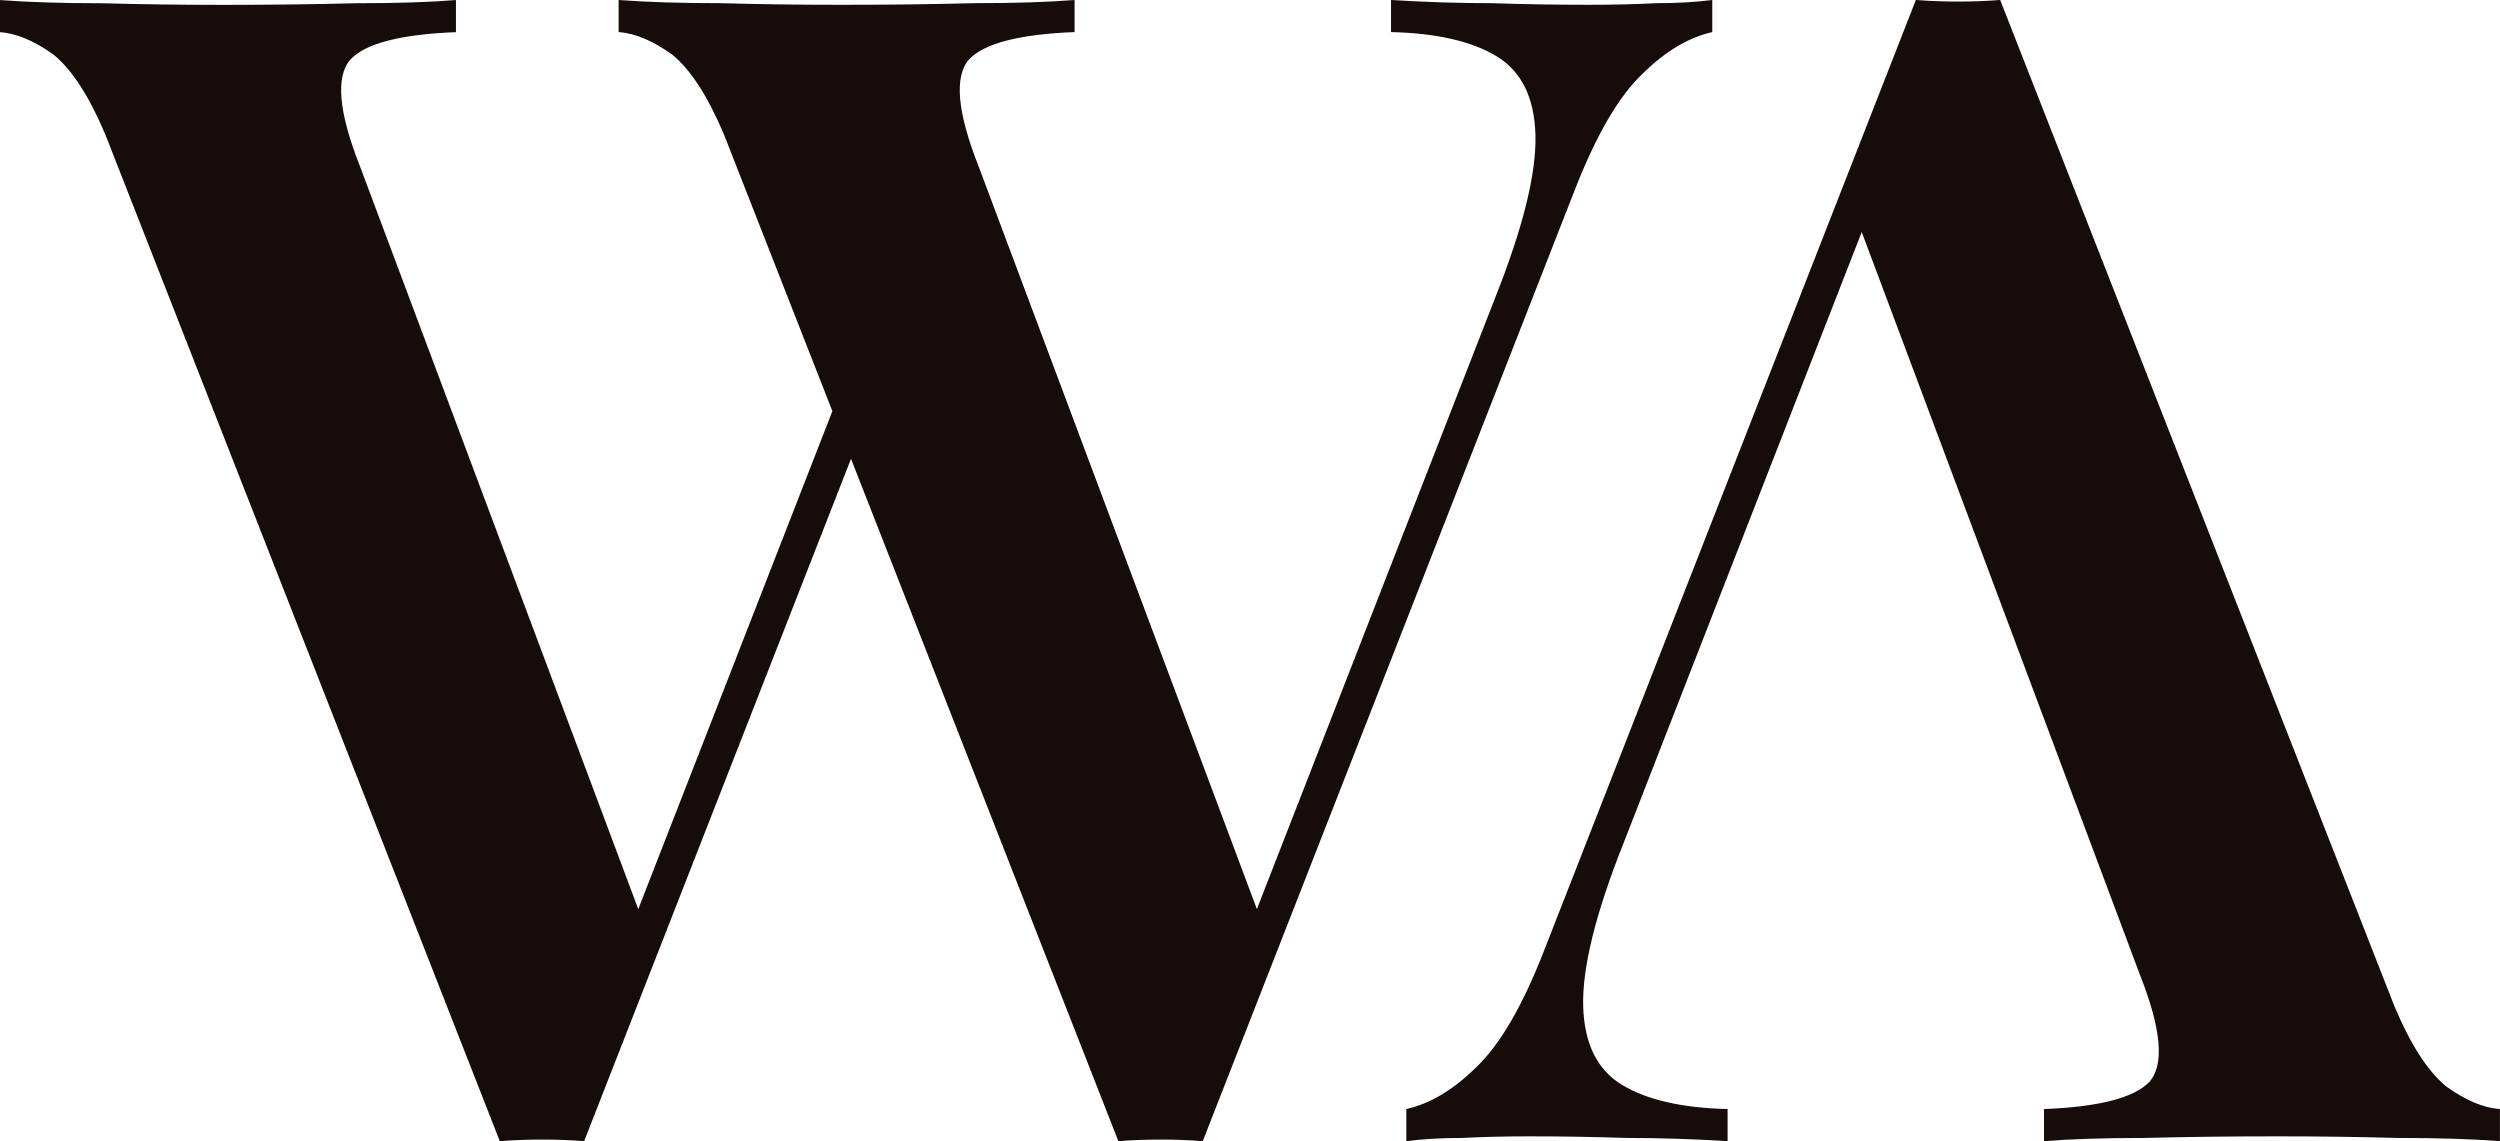
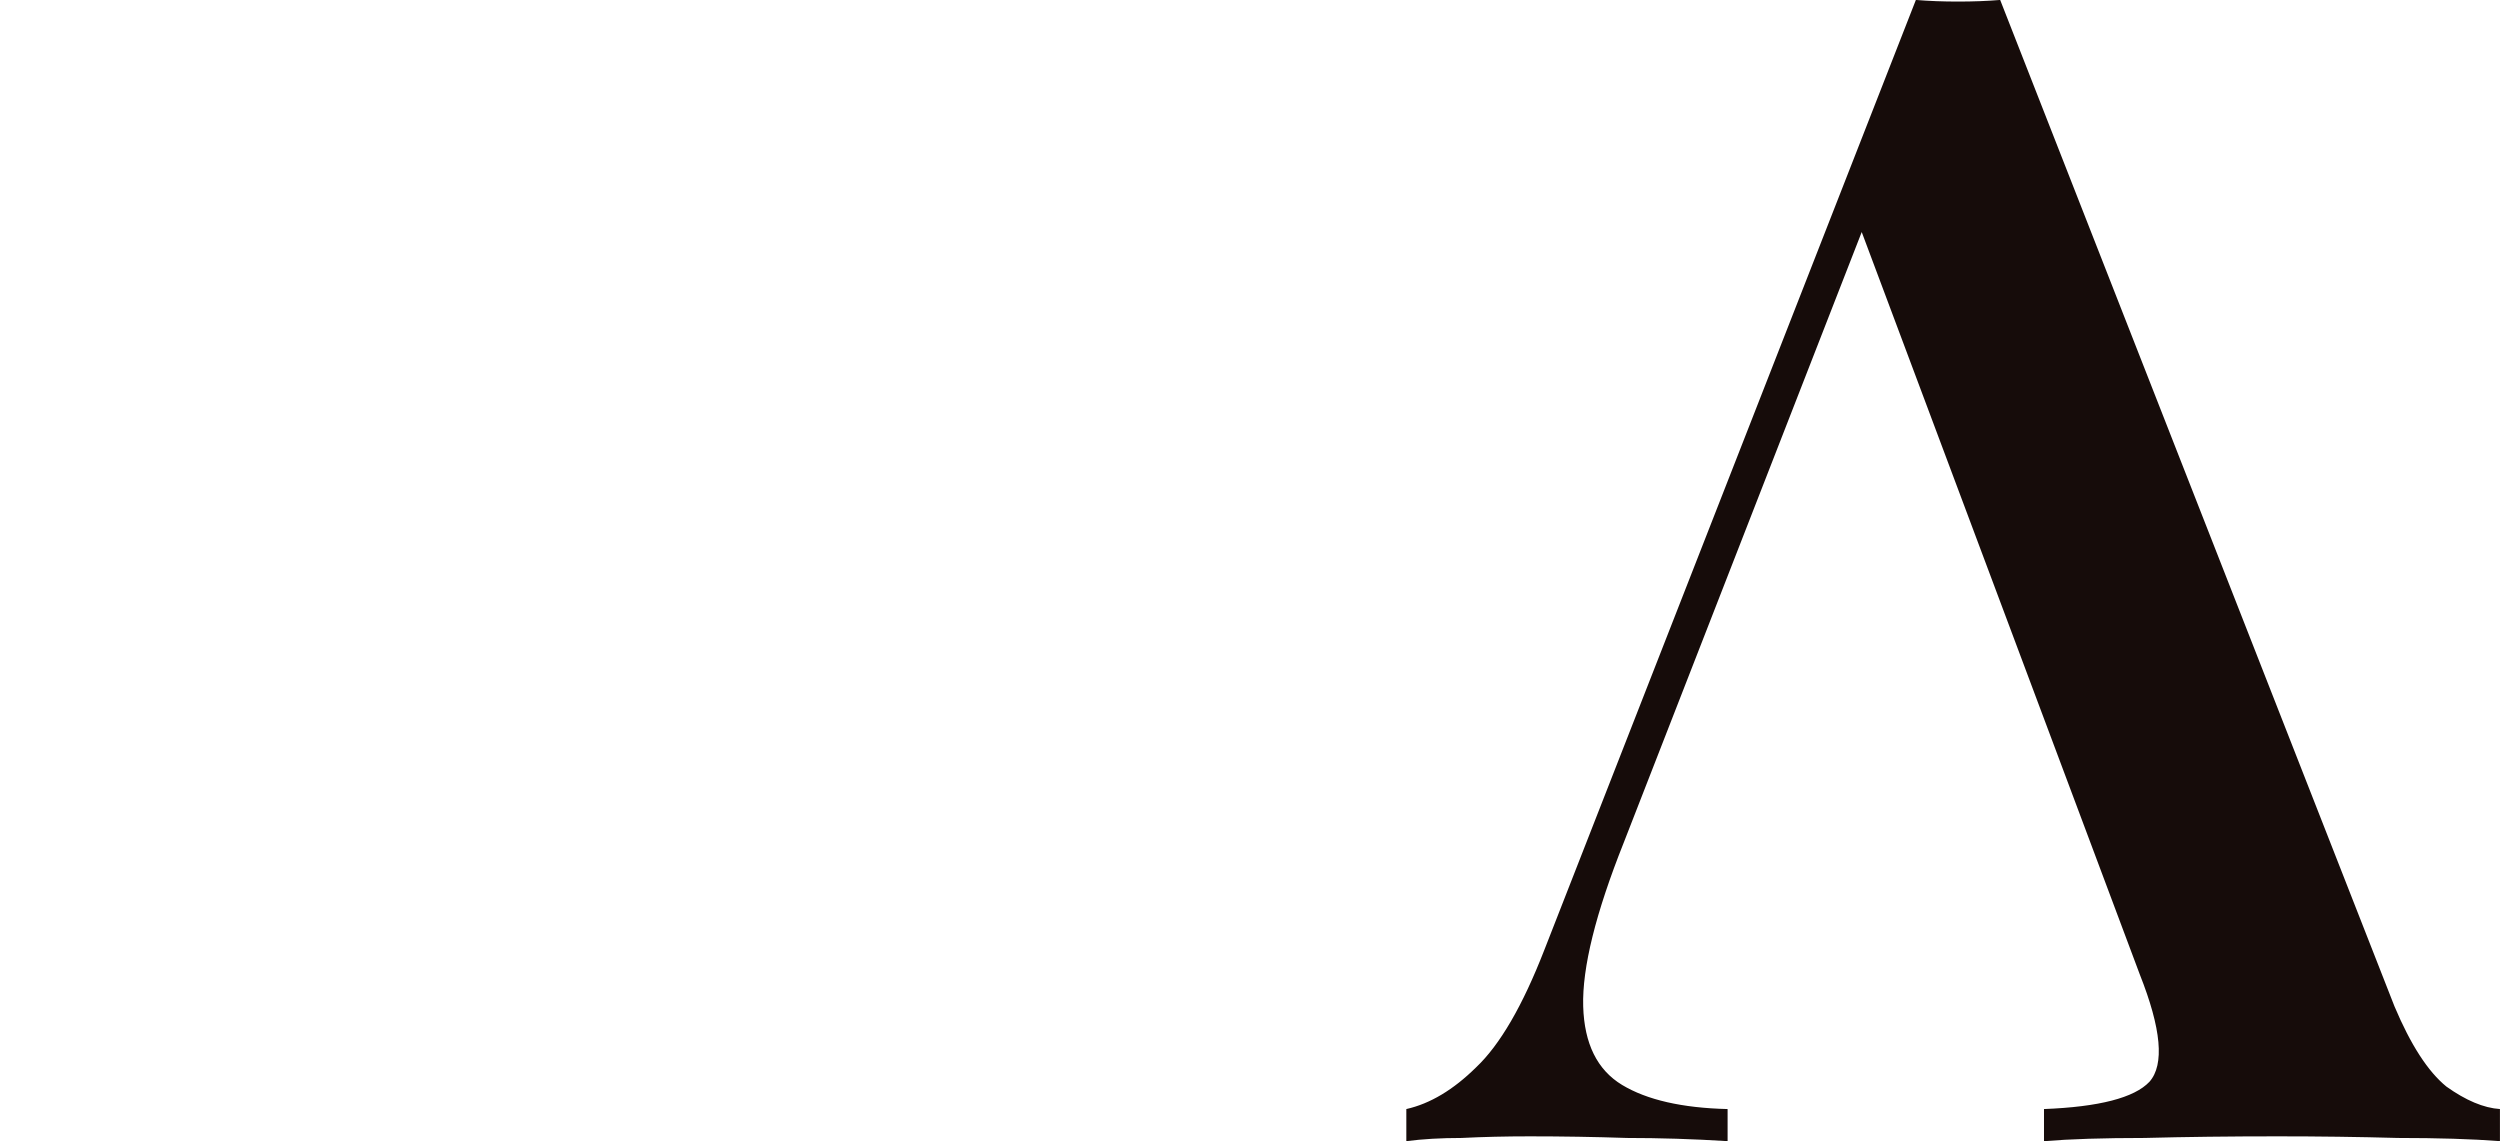
<svg xmlns="http://www.w3.org/2000/svg" xmlns:ns1="http://www.inkscape.org/namespaces/inkscape" xmlns:ns2="http://sodipodi.sourceforge.net/DTD/sodipodi-0.dtd" width="41.601mm" height="18.99mm" viewBox="0 0 41.601 18.99" version="1.1" id="svg5" ns1:version="1.1 (c68e22c387, 2021-05-23)" ns2:docname="wa-icon-logo-condensed.svg">
  <ns2:namedview id="namedview7" pagecolor="#ffffff" bordercolor="#666666" borderopacity="1.0" ns1:pageshadow="2" ns1:pageopacity="0.0" ns1:pagecheckerboard="0" ns1:document-units="mm" showgrid="false" fit-margin-top="0" fit-margin-left="0" fit-margin-right="0" fit-margin-bottom="0" ns1:zoom="0.27464869" ns1:cx="-649.92119" ns1:cy="-227.56344" ns1:window-width="1639" ns1:window-height="937" ns1:window-x="1980" ns1:window-y="-8" ns1:window-maximized="1" ns1:current-layer="layer1" />
  <defs id="defs2" />
  <g ns1:label="Layer 1" ns1:groupmode="layer" id="layer1" transform="translate(-102.109,-139.005)">
    <path d="m 135.393,139.005 6.561,16.746 c 0.27,0.641 0.558,1.086 0.864,1.335 0.324,0.231 0.621,0.356 0.891,0.374 v 0.534 c -0.468,-0.036 -1.035,-0.053 -1.701,-0.053 -0.648,-0.018 -1.314,-0.027 -1.998,-0.027 -0.792,0 -1.53,0.009 -2.214,0.027 -0.684,0 -1.242,0.018 -1.674,0.053 v -0.534 c 0.918,-0.036 1.503,-0.187 1.755,-0.454 0.252,-0.285 0.198,-0.881 -0.162,-1.789 l -4.752,-12.687 0.486,-0.588 -4.32,11.084 c -0.468,1.175 -0.693,2.083 -0.675,2.724 0.018,0.623 0.234,1.059 0.648,1.309 0.414,0.249 0.999,0.383 1.755,0.401 v 0.534 c -0.576,-0.036 -1.134,-0.053 -1.674,-0.053 -0.54,-0.018 -1.08,-0.027 -1.62,-0.027 -0.396,0 -0.774,0.009 -1.134,0.027 -0.342,0 -0.648,0.018 -0.918,0.053 v -0.534 c 0.396,-0.089 0.783,-0.321 1.161,-0.694 0.396,-0.374 0.774,-1.024 1.134,-1.95 l 6.184,-15.812 c 0.216,0.018 0.45,0.027 0.702,0.027 0.252,0 0.486,-0.009 0.702,-0.027 z" fill="#160c0a" id="path868" style="stroke-width:0.393" />
-     <path fill-rule="evenodd" clip-rule="evenodd" d="m 110.426,157.995 -6.562,-16.746 c -0.27,-0.641 -0.558,-1.086 -0.864,-1.335 -0.324,-0.231 -0.621,-0.356 -0.891,-0.374 v -0.534 c 0.468,0.036 1.035,0.053 1.701,0.053 0.648,0.018 1.314,0.027 1.998,0.027 0.792,0 1.53,-0.009 2.214,-0.027 0.684,0 1.242,-0.018 1.674,-0.053 v 0.534 c -0.918,0.036 -1.503,0.187 -1.755,0.454 -0.252,0.285 -0.198,0.881 0.162,1.789 l 4.627,12.35 3.23,-8.286 -1.802,-4.599 c -0.27,-0.641 -0.558,-1.086 -0.864,-1.335 -0.324,-0.231 -0.621,-0.356 -0.891,-0.374 v -0.534 c 0.468,0.036 1.035,0.053 1.701,0.053 0.648,0.018 1.314,0.027 1.998,0.027 0.792,0 1.53,-0.009 2.214,-0.027 0.684,0 1.242,-0.018 1.674,-0.053 v 0.534 c -0.918,0.036 -1.503,0.187 -1.755,0.454 -0.252,0.285 -0.198,0.881 0.162,1.79 l 4.627,12.35 3.96,-10.16 c 0.468,-1.175 0.693,-2.083 0.675,-2.724 -0.018,-0.623 -0.234,-1.059 -0.648,-1.309 -0.414,-0.249 -0.999,-0.383 -1.755,-0.401 v -0.534 c 0.576,0.036 1.134,0.053 1.674,0.053 0.54,0.018 1.08,0.027 1.62,0.027 0.396,0 0.774,-0.009 1.134,-0.027 0.342,0 0.648,-0.018 0.918,-0.053 v 0.534 c -0.396,0.089 -0.783,0.321 -1.161,0.694 -0.396,0.374 -0.774,1.024 -1.134,1.95 l -6.184,15.812 c -0.216,-0.018 -0.45,-0.027 -0.702,-0.027 -0.252,0 -0.486,0.009 -0.702,0.027 l -4.449,-11.355 -4.441,11.355 c -0.216,-0.018 -0.45,-0.027 -0.702,-0.027 -0.252,0 -0.486,0.009 -0.702,0.027 z" fill="#160c0a" id="path880" style="stroke-width:0.393" />
  </g>
</svg>